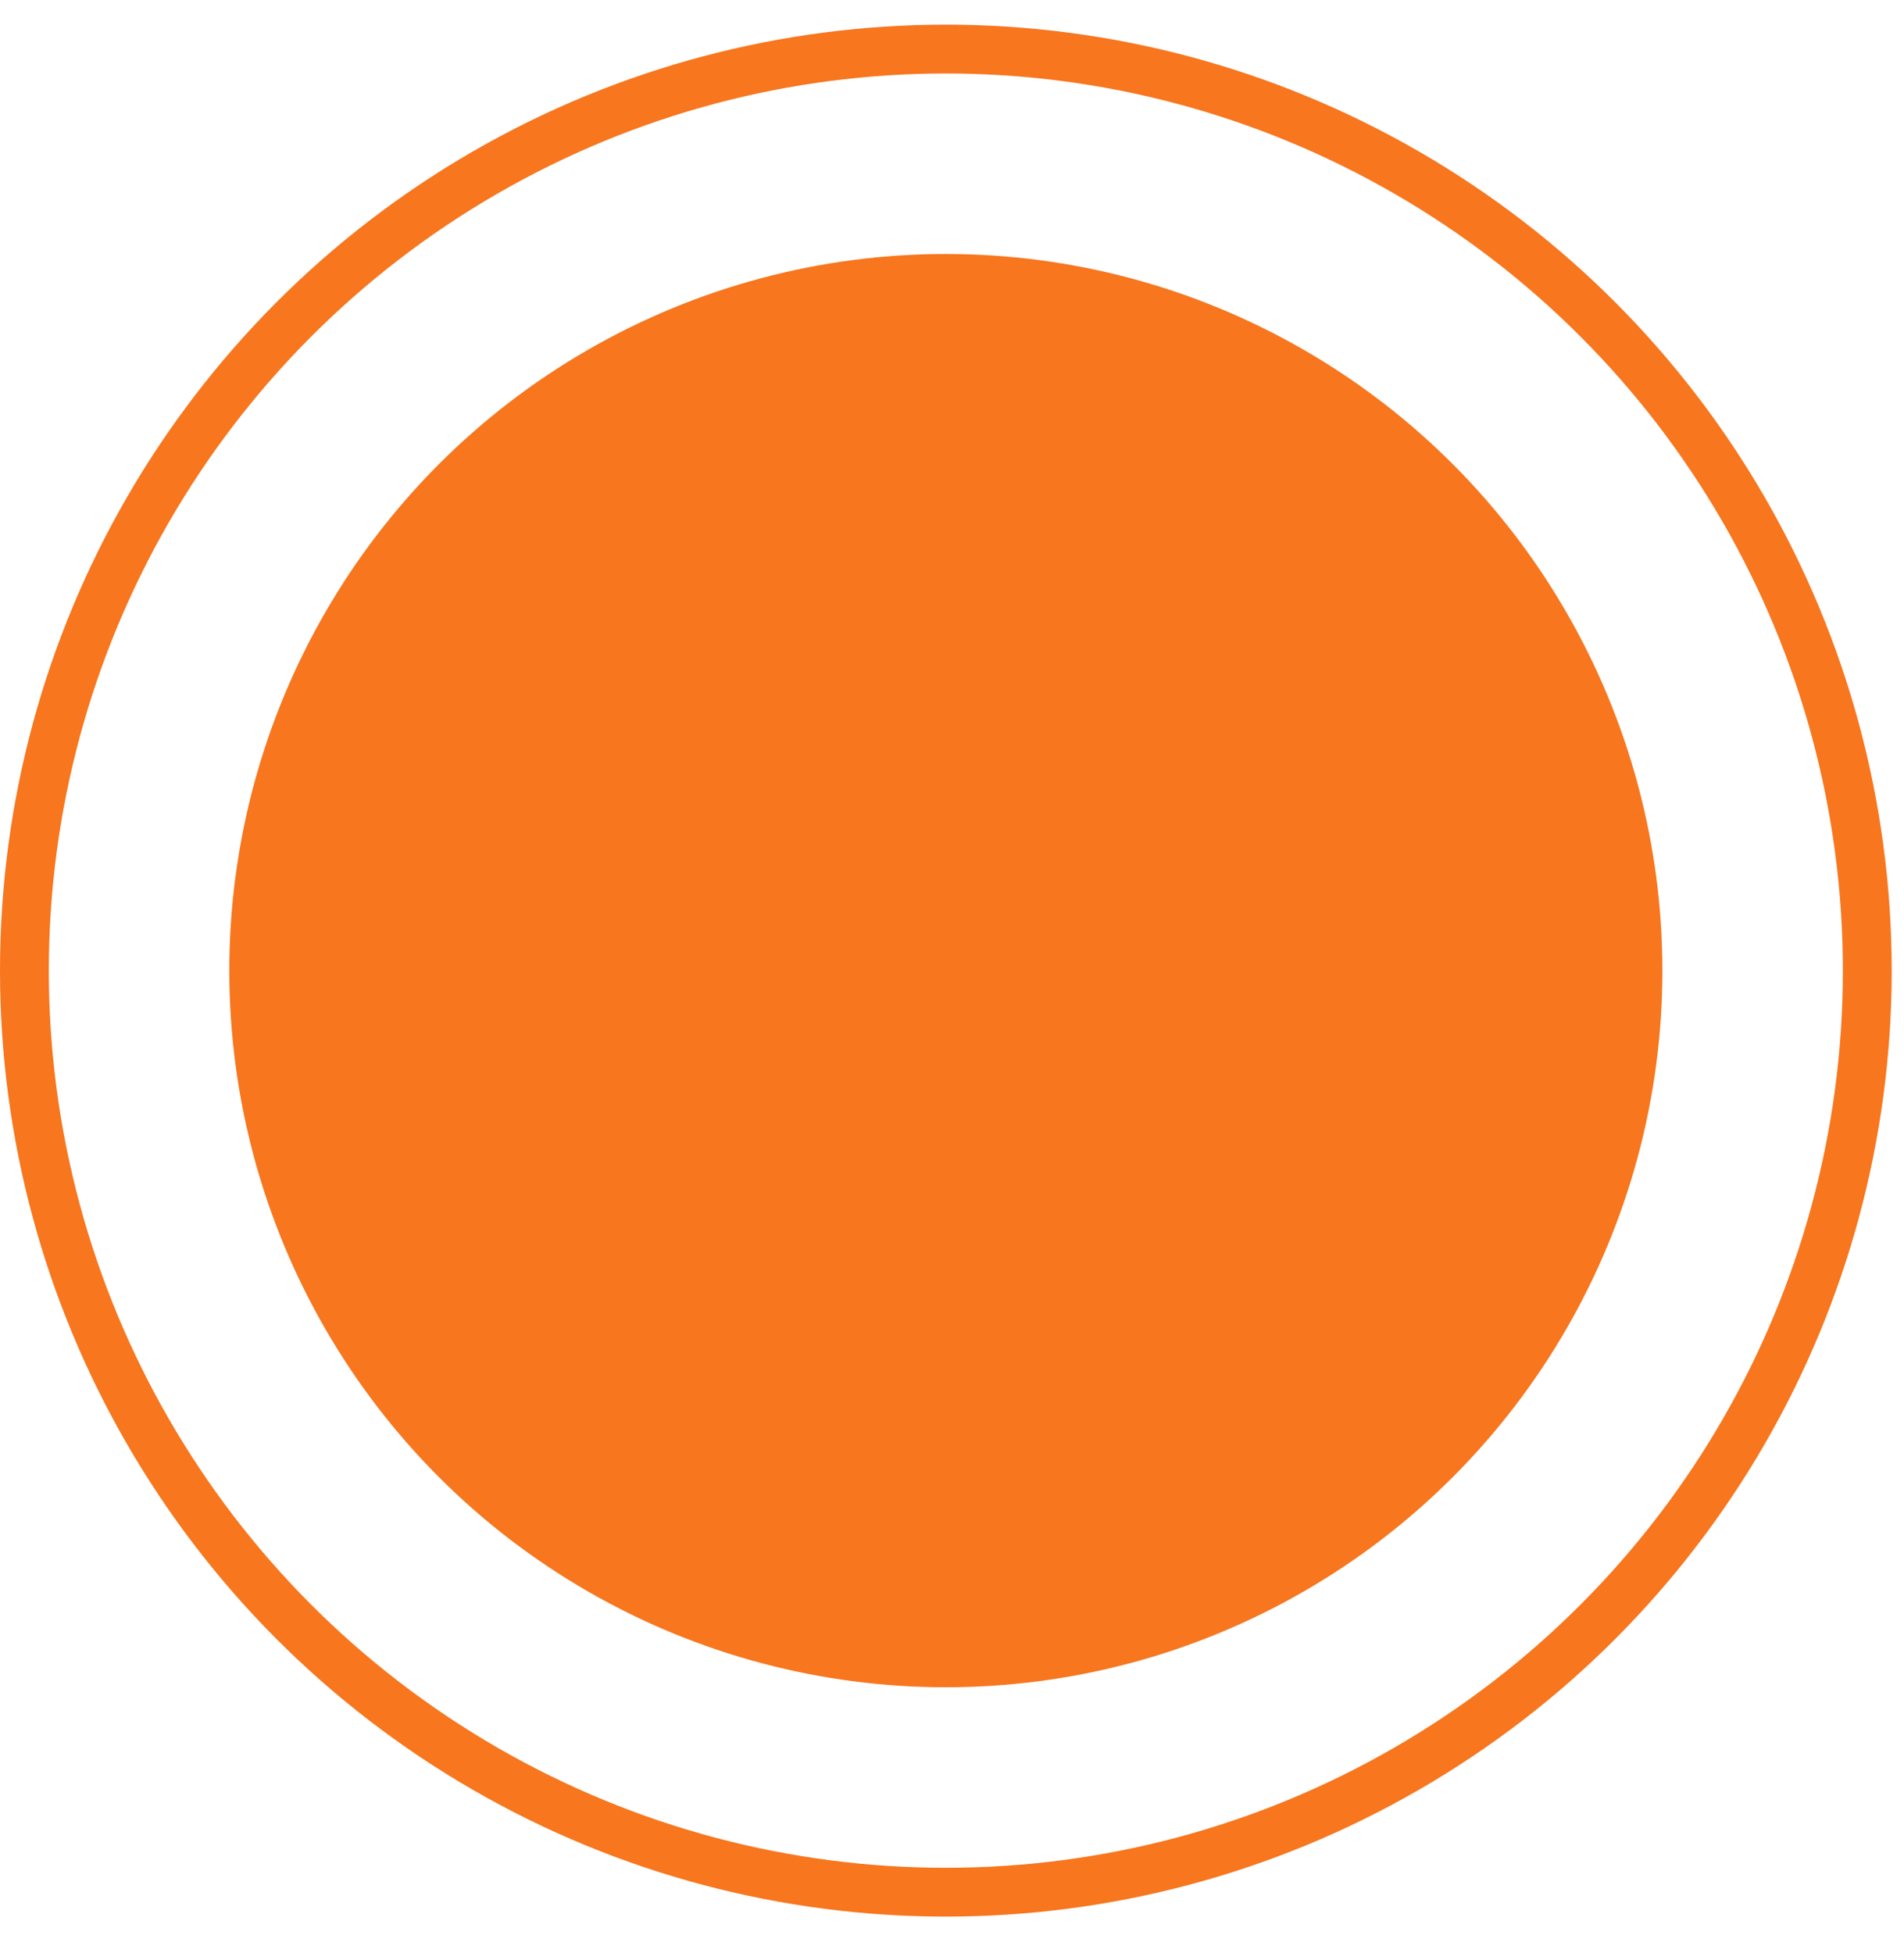
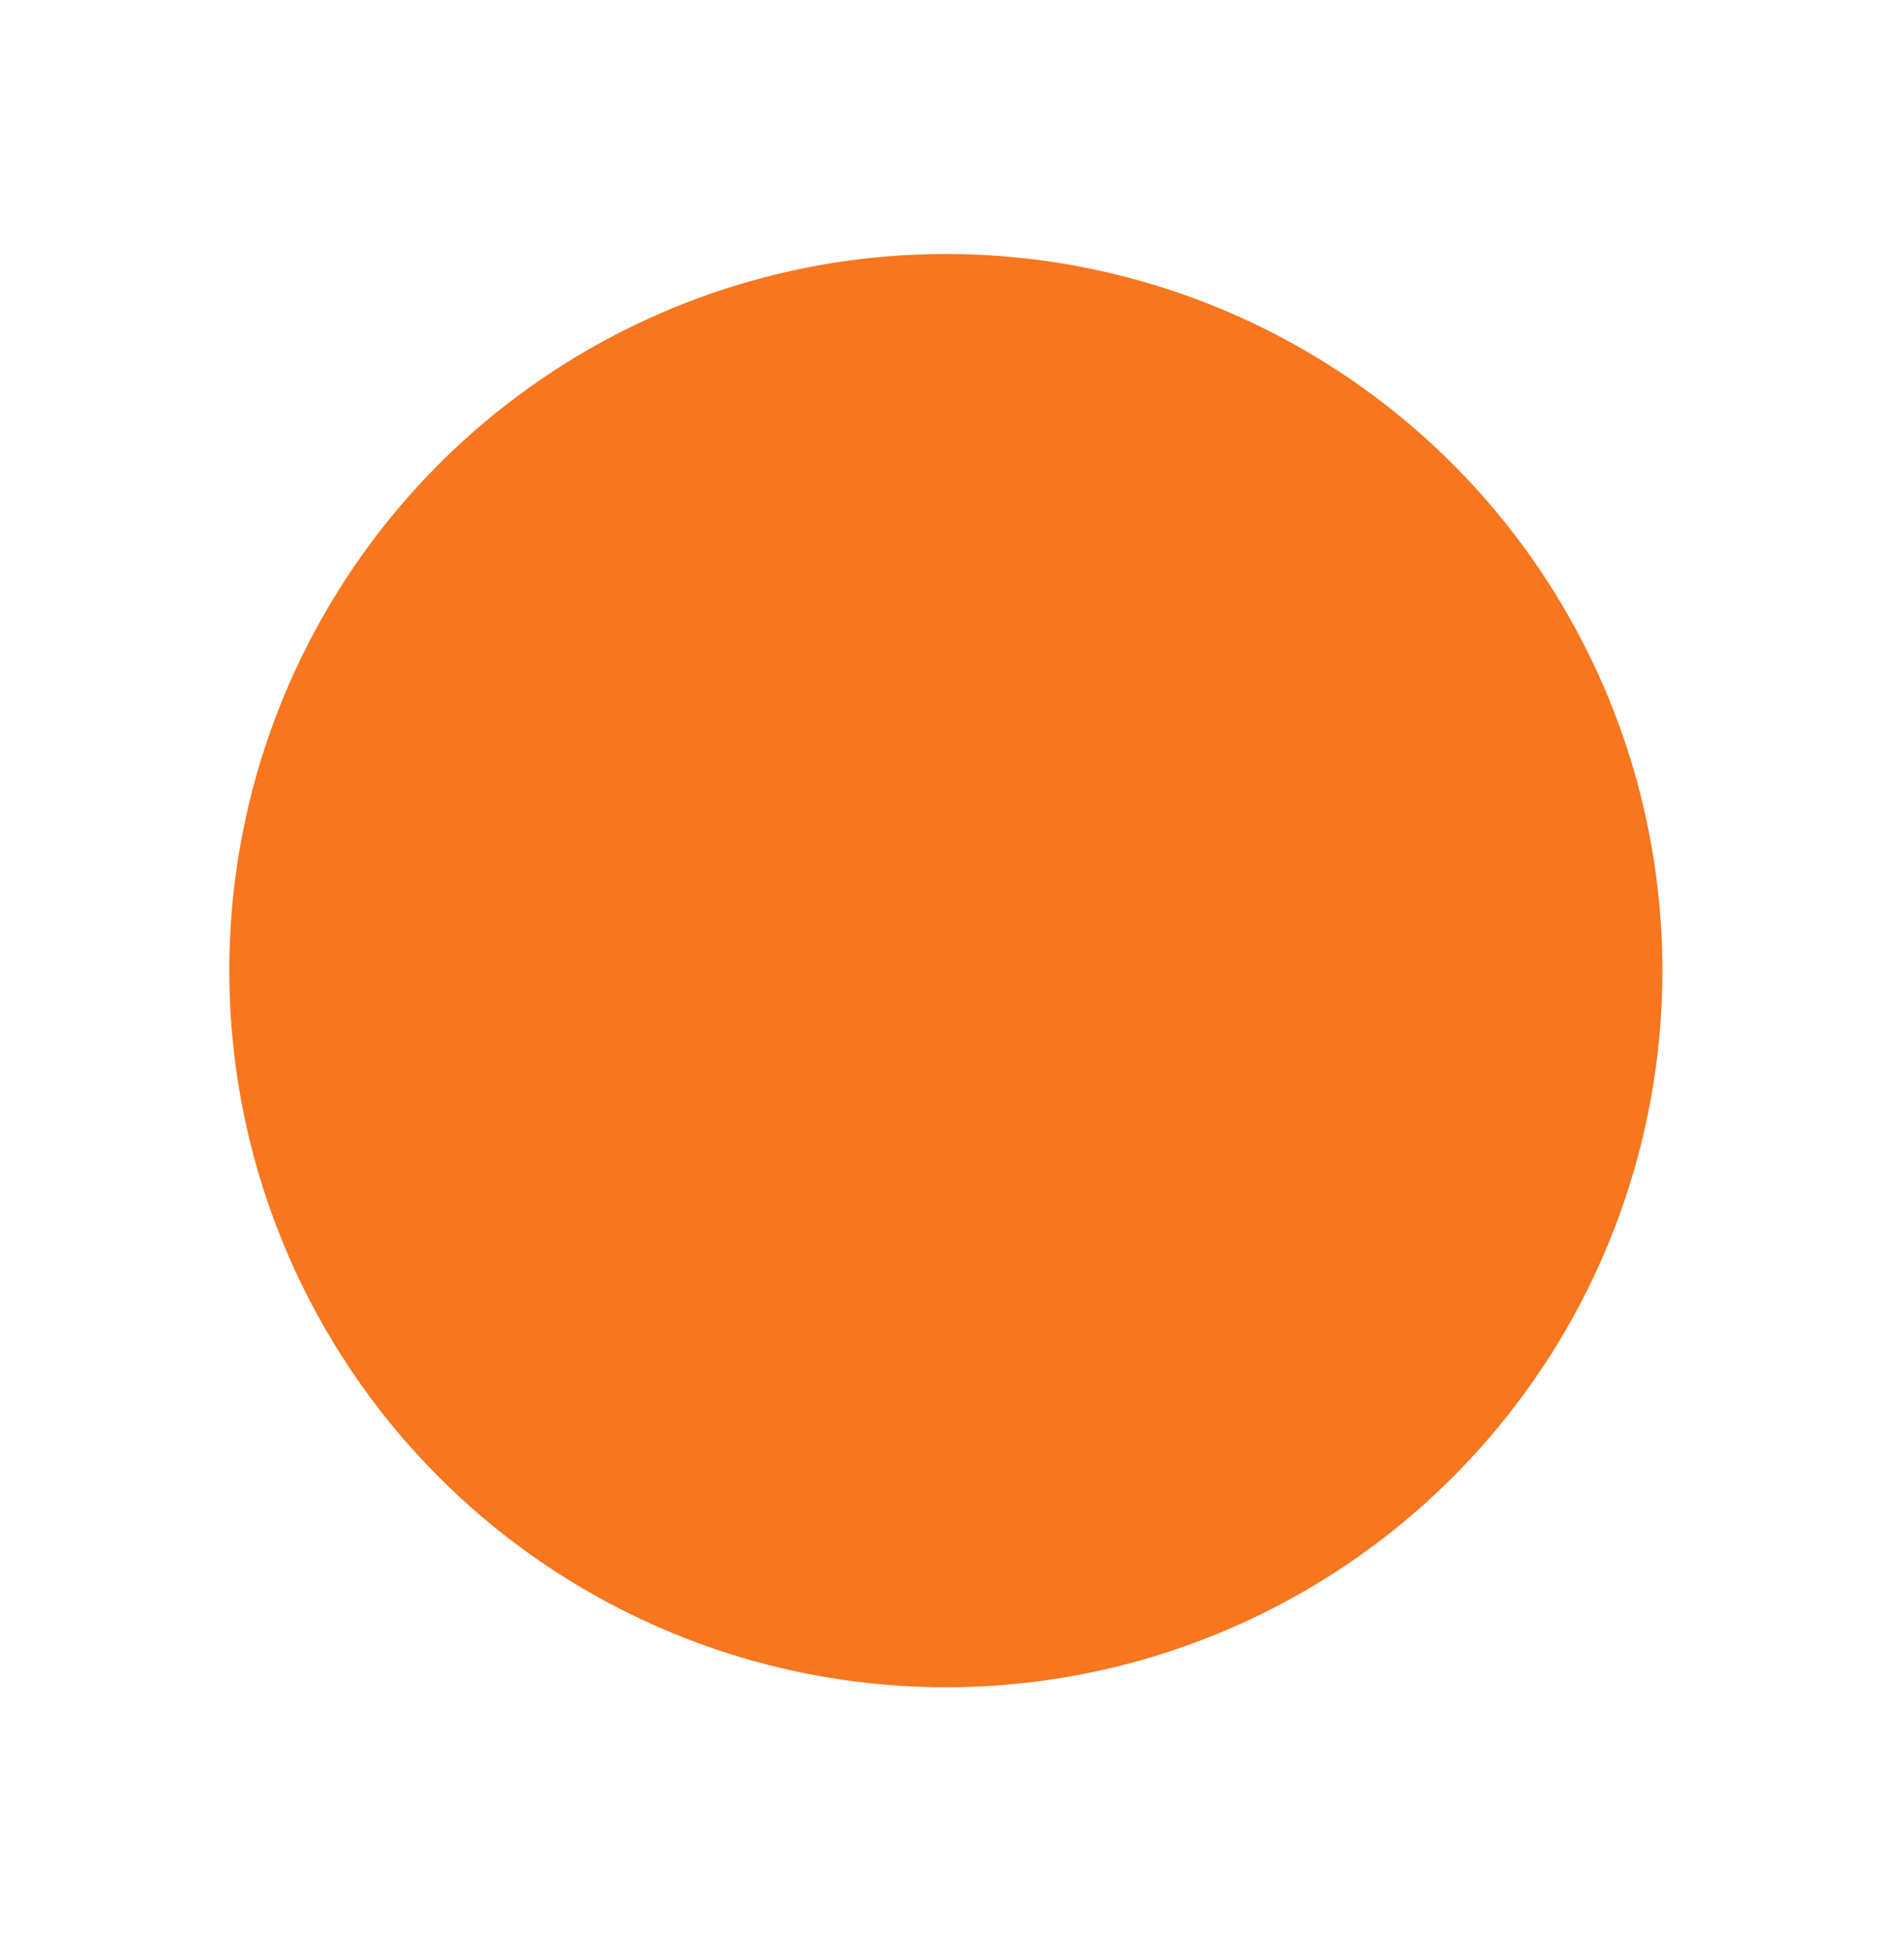
<svg xmlns="http://www.w3.org/2000/svg" width="39" height="40" viewBox="0 0 39 40" fill="none">
-   <circle cx="19.374" cy="19.879" r="18.874" stroke="#F7761E" />
  <circle cx="19.374" cy="19.879" r="14.177" fill="#F7761E" stroke="#F7761E" />
</svg>